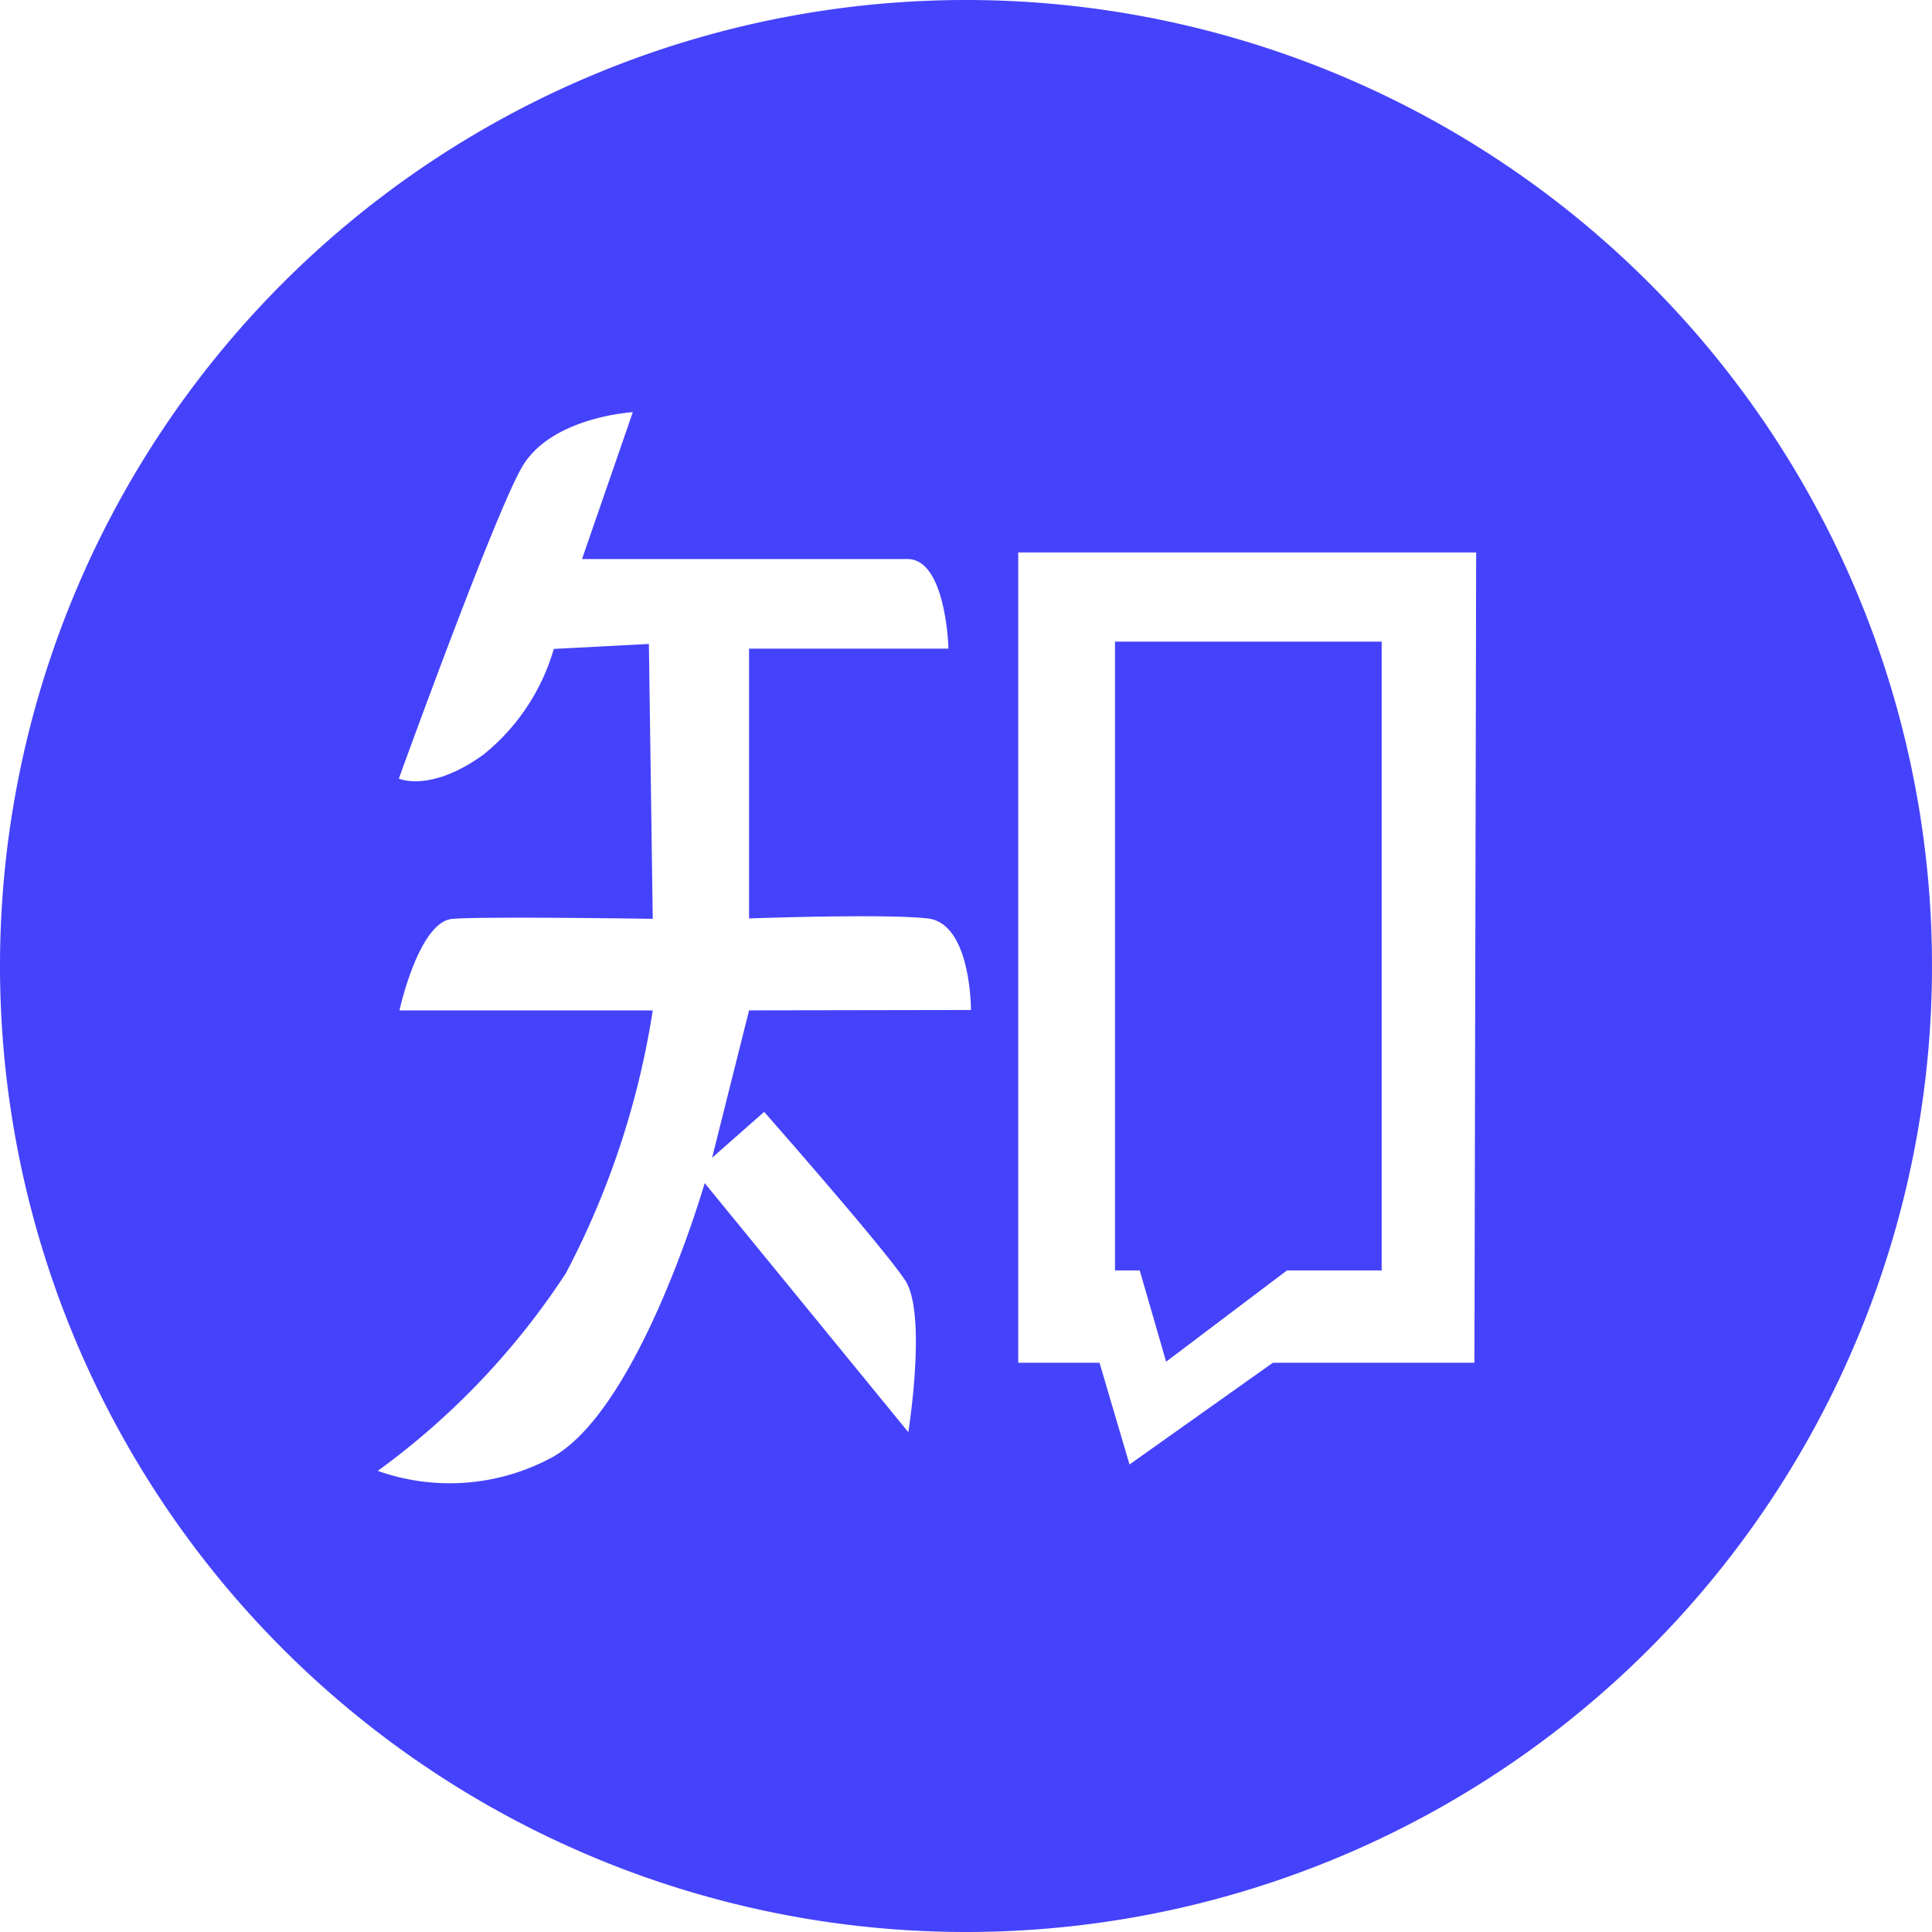
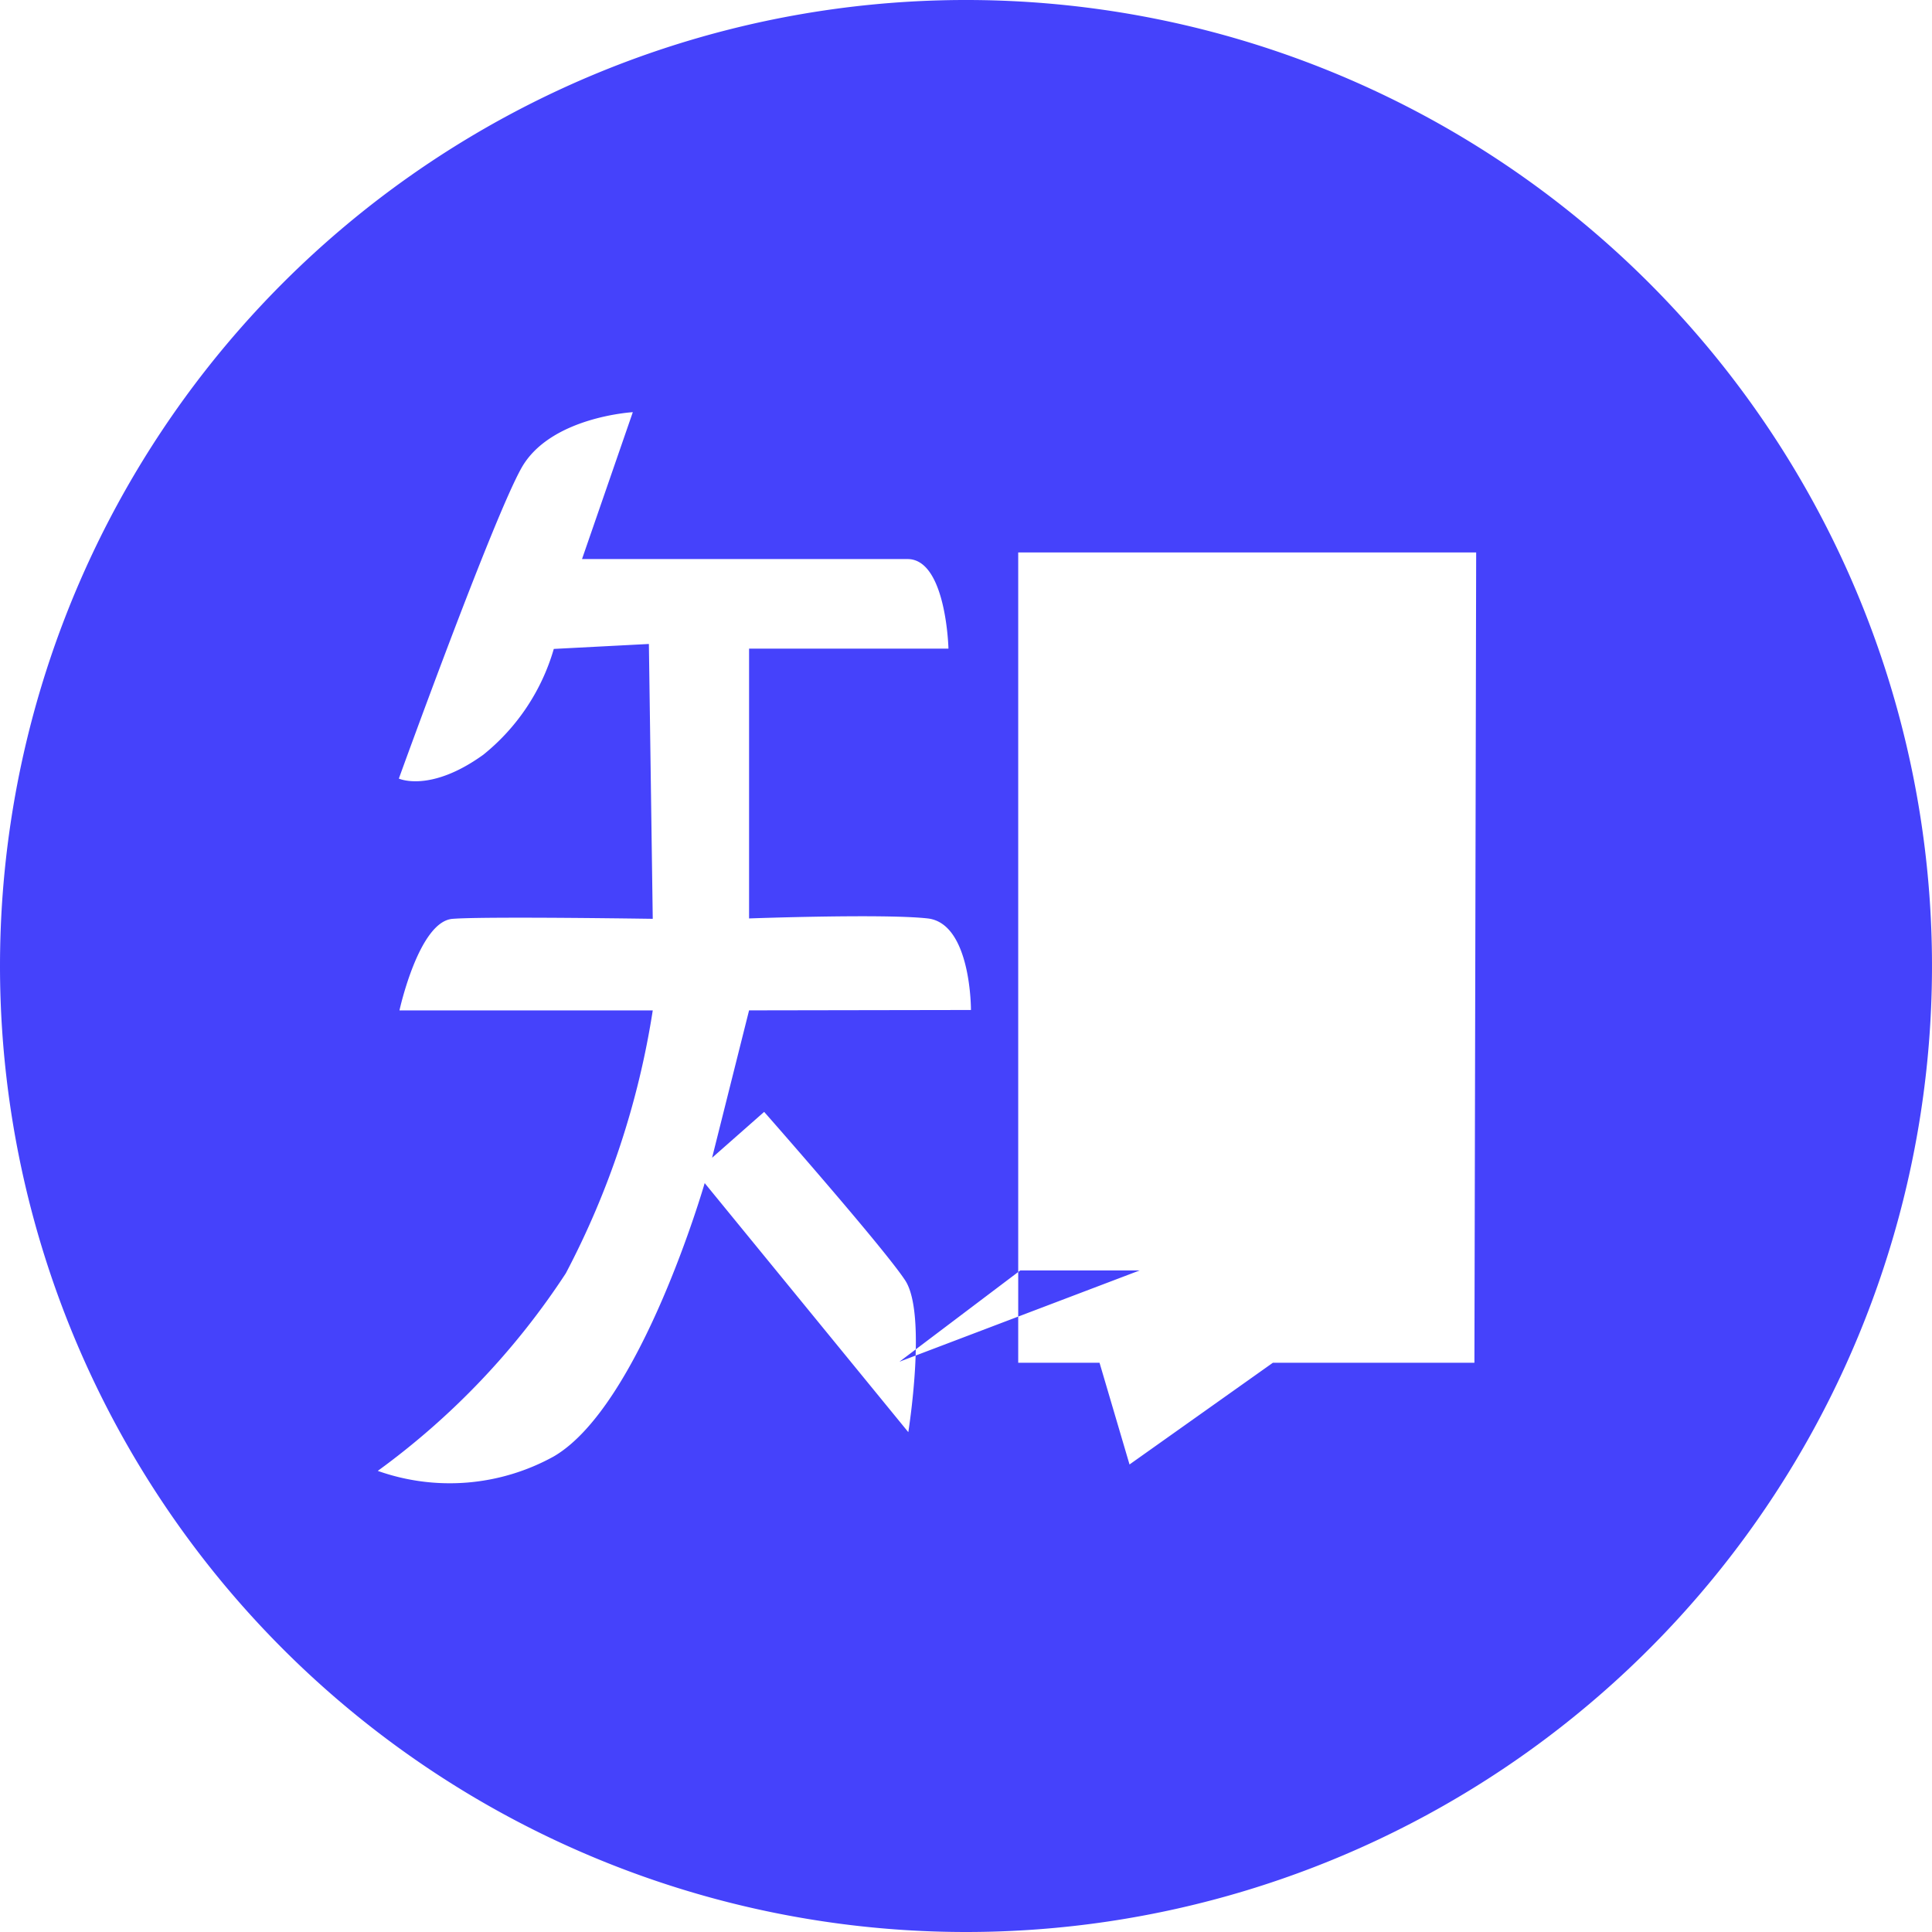
<svg xmlns="http://www.w3.org/2000/svg" width="160" height="160" viewBox="0 0 160 160">
-   <path id="联合_73" data-name="联合 73" d="M20078,17386a80,80,0,1,1,80,80A80.009,80.009,0,0,1,20078,17386Zm37.488-3.906c-2.8.2-4.406,7.582-4.406,7.582h20.977a69.575,69.575,0,0,1-7.2,21.773,62.507,62.507,0,0,1-15.574,16.363,17.817,17.817,0,0,0,14.582-1.2c7.18-4.2,12.492-22.633,12.492-22.633l16.863,20.625s1.57-9.8-.262-12.574-11.676-13.949-11.676-13.949l-4.312,3.8,3.063-12.207,18.375-.031s.031-7.176-3.582-7.582-14.793,0-14.793,0v-22.344h16.512s-.18-7.418-3.387-7.418H20126.2l4.207-12.164s-6.8.383-9.2,4.582c-2.383,4.2-10.176,25.762-10.176,25.762s2.59,1.2,7-1.98a17.479,17.479,0,0,0,5.832-8.758l7.875-.41.32,22.762s-6.109-.094-11.027-.094C20118.582,17382,20116.426,17382.02,20115.488,17382.094Zm46.836,36.762h6.734l2.484,8.426,11.875-8.426h16.688l.145-67.105h-37.926Zm10.063-7.645h-2.047v-52.074h22.086v52.074h-7.844l-10.008,7.559Z" transform="translate(-20078 -17306)" fill="#4542fb" />
+   <path id="联合_73" data-name="联合 73" d="M20078,17386a80,80,0,1,1,80,80A80.009,80.009,0,0,1,20078,17386Zm37.488-3.906c-2.8.2-4.406,7.582-4.406,7.582h20.977a69.575,69.575,0,0,1-7.2,21.773,62.507,62.507,0,0,1-15.574,16.363,17.817,17.817,0,0,0,14.582-1.2c7.18-4.2,12.492-22.633,12.492-22.633l16.863,20.625s1.57-9.8-.262-12.574-11.676-13.949-11.676-13.949l-4.312,3.8,3.063-12.207,18.375-.031s.031-7.176-3.582-7.582-14.793,0-14.793,0v-22.344h16.512s-.18-7.418-3.387-7.418H20126.2l4.207-12.164s-6.8.383-9.2,4.582c-2.383,4.2-10.176,25.762-10.176,25.762s2.59,1.2,7-1.98a17.479,17.479,0,0,0,5.832-8.758l7.875-.41.32,22.762s-6.109-.094-11.027-.094C20118.582,17382,20116.426,17382.02,20115.488,17382.094Zm46.836,36.762h6.734l2.484,8.426,11.875-8.426h16.688l.145-67.105h-37.926Zm10.063-7.645h-2.047v-52.074v52.074h-7.844l-10.008,7.559Z" transform="translate(-20078 -17306)" fill="#4542fb" />
</svg>